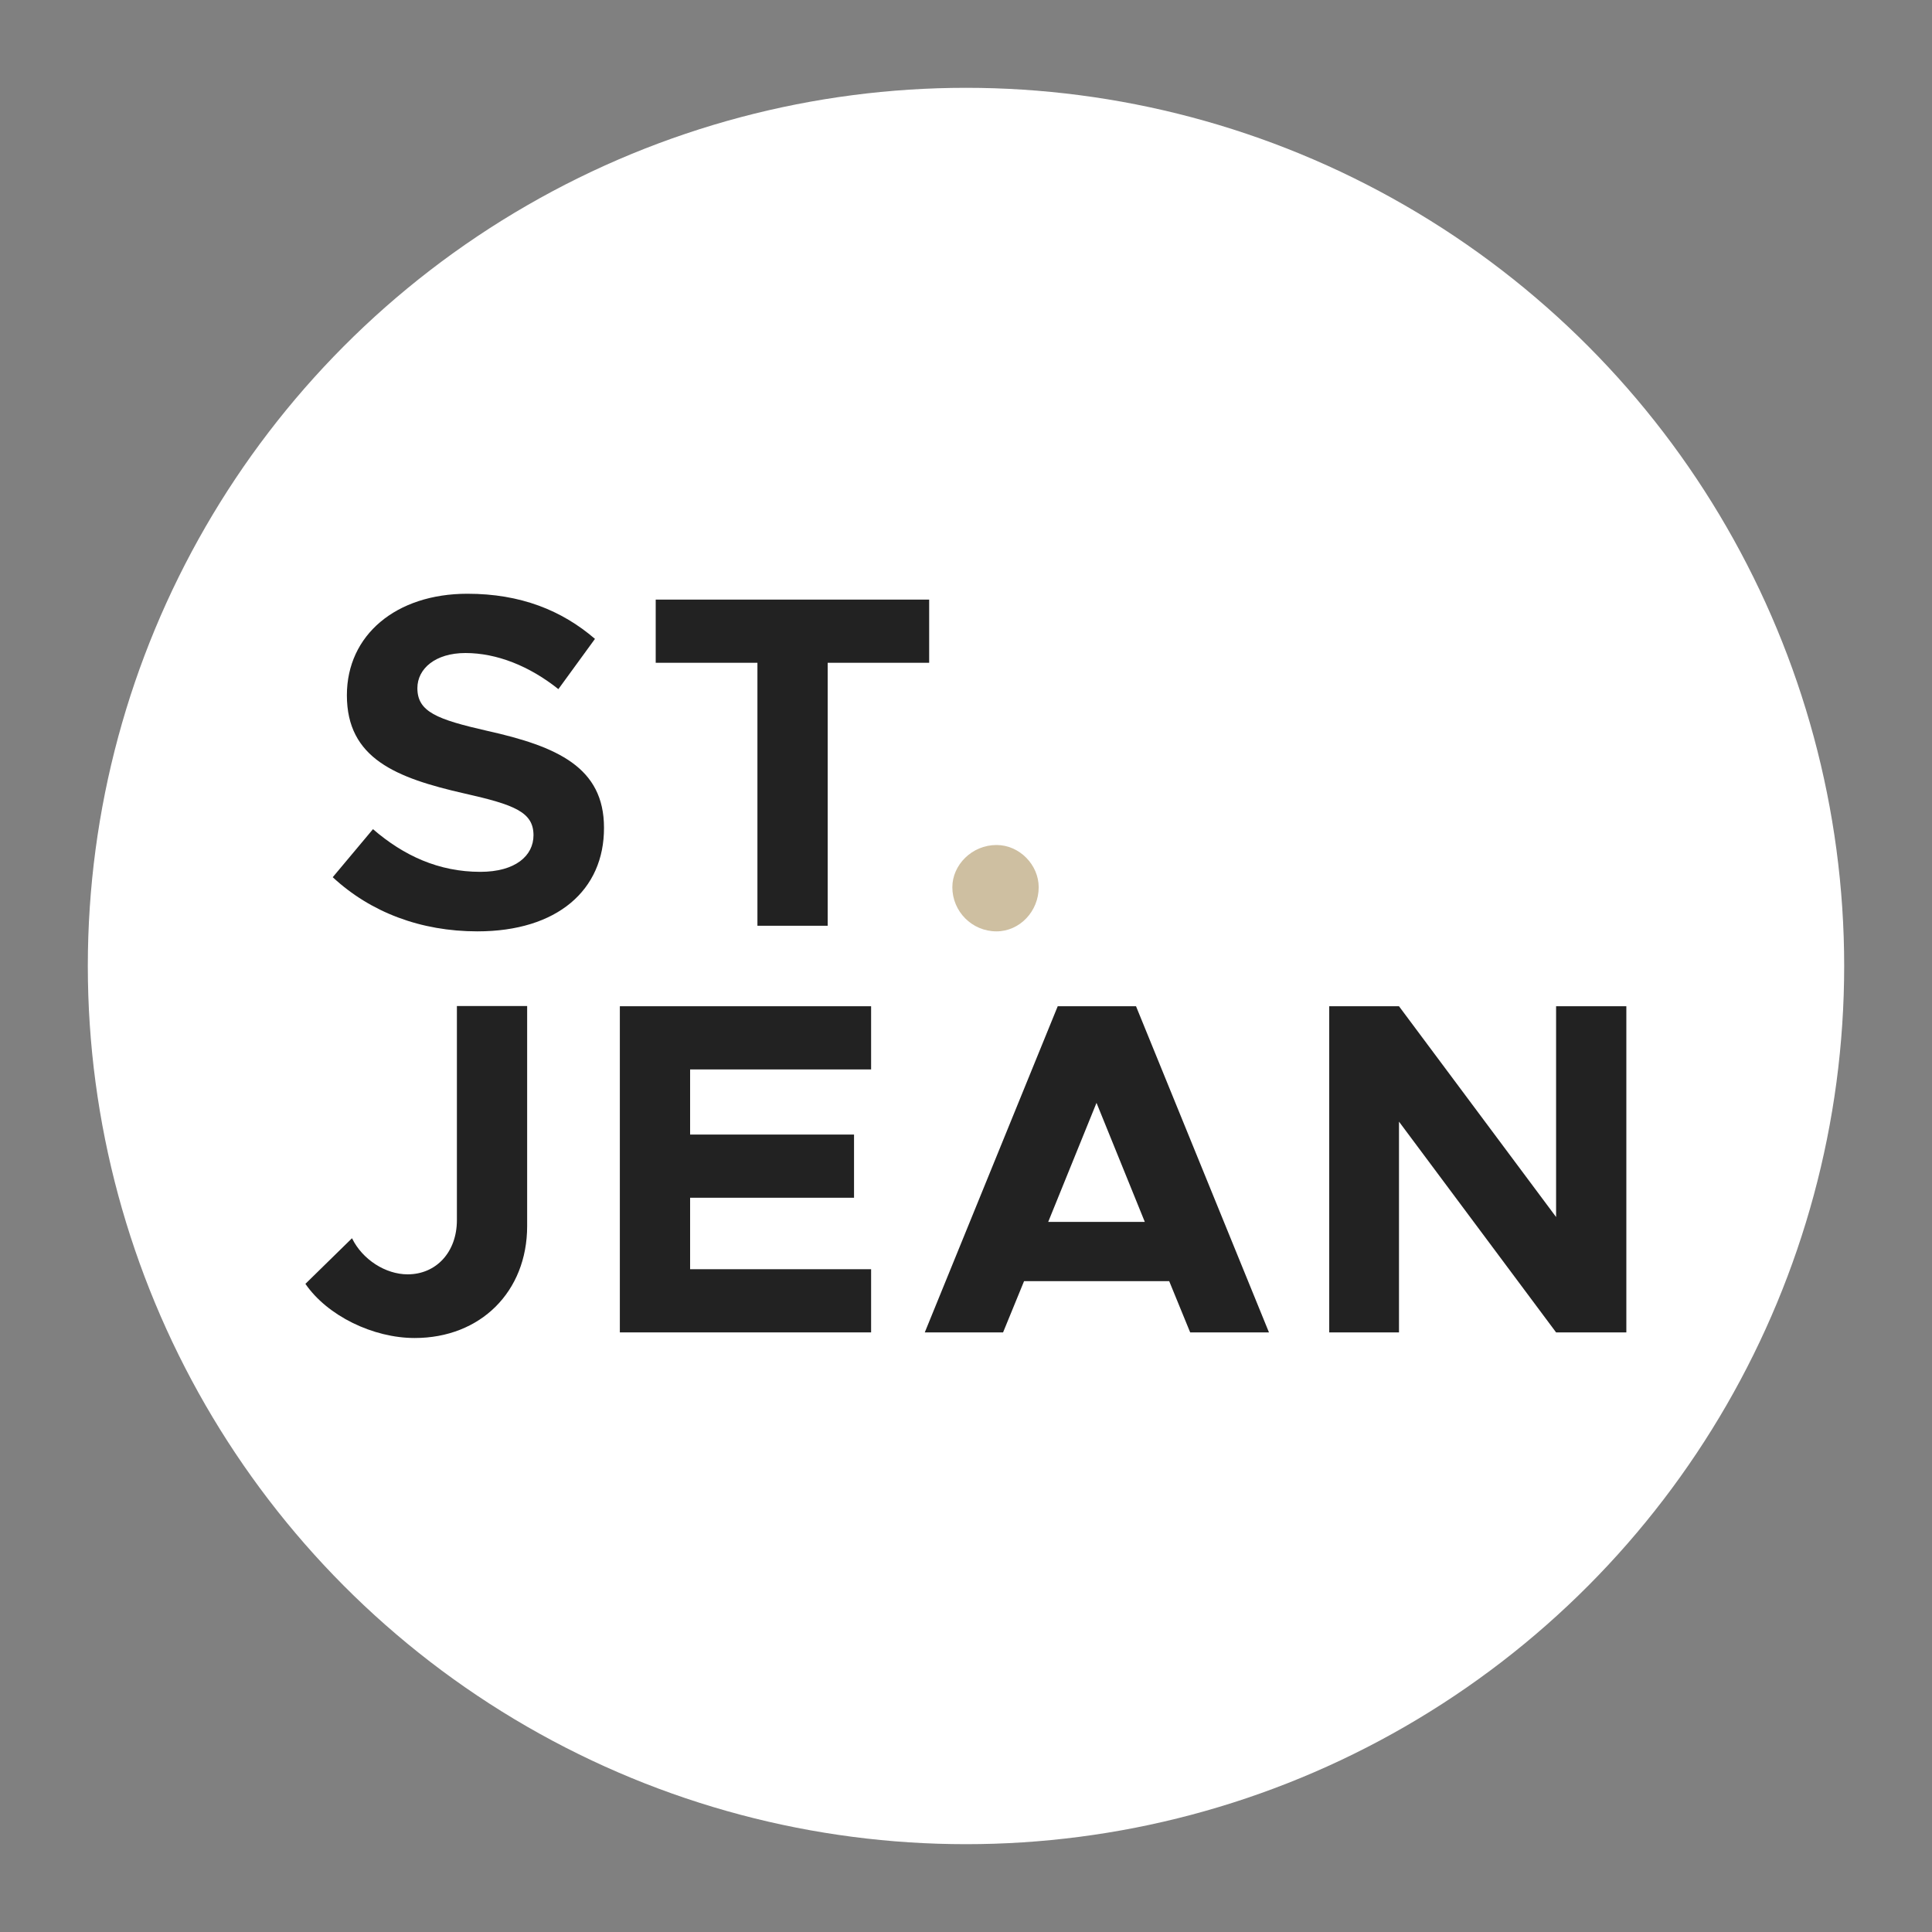
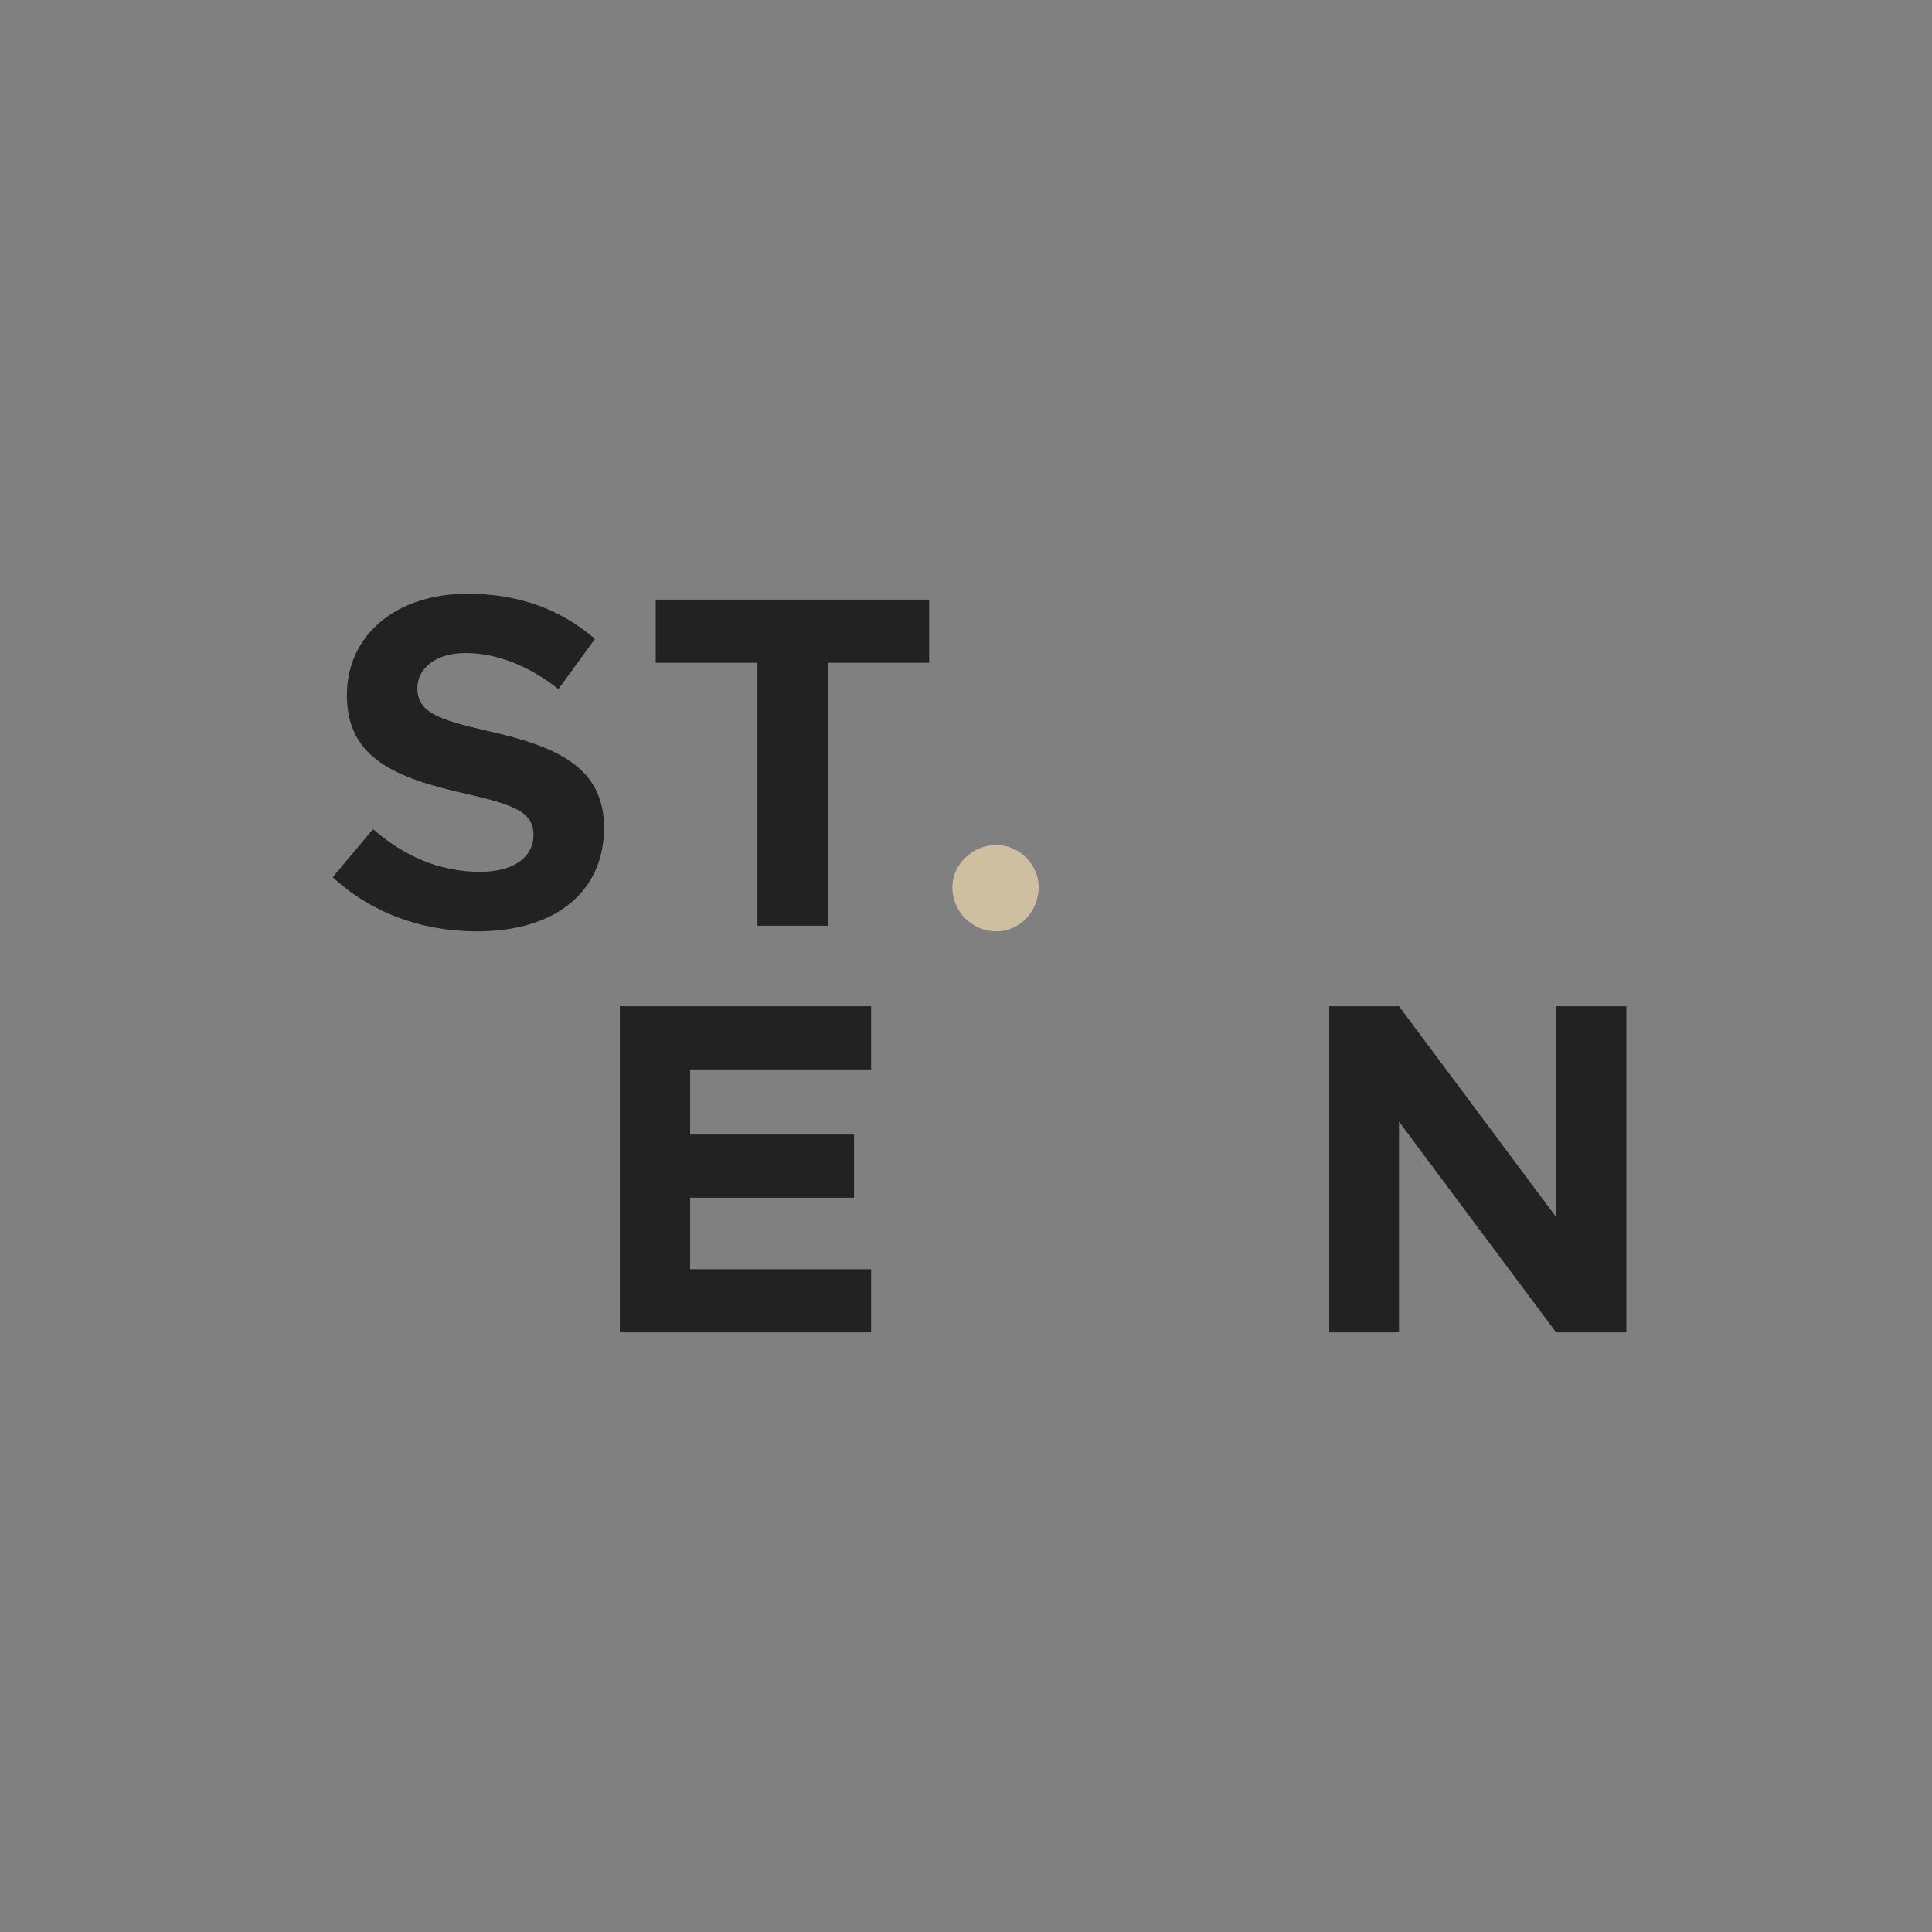
<svg xmlns="http://www.w3.org/2000/svg" version="1.1" id="Layer_1" x="0px" y="0px" viewBox="0 0 792 792" style="enable-background:new 0 0 792 792;" xml:space="preserve">
  <rect x="0" y="0" width="792" height="792" fill="#808080" stroke="none" />
  <style type="text/css"> .st0{fill:#FFFFFF;} .st1{fill:#222222;} .st2{fill:#CEBFA1;} </style>
  <g>
-     <circle class="st0" cx="396" cy="396" r="360" />
-     <path class="st1" d="M465.7,412.5h-32.1l-54.5,133.7h32.1l8.6-21h59.5l8.6,21h32.3L465.7,412.5z M429.7,500.9l19.8-48.8l19.8,48.8 H429.7z" />
    <polygon class="st1" points="268.8,245.8 380.9,245.8 380.9,271.7 339.3,271.7 339.3,379.5 310.5,379.5 310.5,271.7 268.8,271.7 " />
-     <path class="st1" d="M216.1,502.6c0,26.9-19.1,45.9-46.1,45.9c-17.1,0-35.8-9.1-44.8-22.2l19.1-18.7c4.3,8.8,13.8,14.8,22.8,14.8 c11.7,0,20.2-9.1,20.2-22.2v-87.8h28.8V502.6z" />
    <path class="st1" d="M195.7,381.8c-23.2,0-43.8-7.8-59.3-22.2l16.5-19.7c12.6,10.9,27,17.5,44,17.5c14.4,0,21.8-6.6,21.8-15 c0-9.5-7.8-12.5-28.2-17.1c-28.2-6.4-48.3-14.4-48.3-40.3c0-24.7,20.2-41.6,49.4-41.6c21.8,0,38.7,6.8,52.3,18.5l-15,20.6 c-11.9-9.5-25.3-14.8-38.1-14.8c-12.3,0-19.7,6.4-19.7,14.4c0,9.7,8,12.8,28.6,17.5c28.8,6.4,47.9,15,47.9,39.7 C247.7,364.9,228.4,381.8,195.7,381.8z" />
    <polygon class="st1" points="357.1,438.4 282.9,438.4 282.9,465.1 350.1,465.1 350.1,491 282.9,491 282.9,520.3 357.1,520.3 357.1,546.2 254.1,546.2 254.1,412.5 357.1,412.5 " />
    <polygon class="st1" points="637.9,546.2 573.5,459.8 573.5,546.2 544.9,546.2 544.9,412.5 573.5,412.5 637.9,498.9 637.9,412.5 666.7,412.5 666.7,546.2 " />
    <path class="st2" d="M390.4,363.7c0-9.1,8-17.3,18.1-17.3c9.5,0,17.3,8.2,17.3,17.3c0,9.9-7.8,18.1-17.3,18.1 C398.4,381.8,390.4,373.6,390.4,363.7z" />
  </g>
</svg>